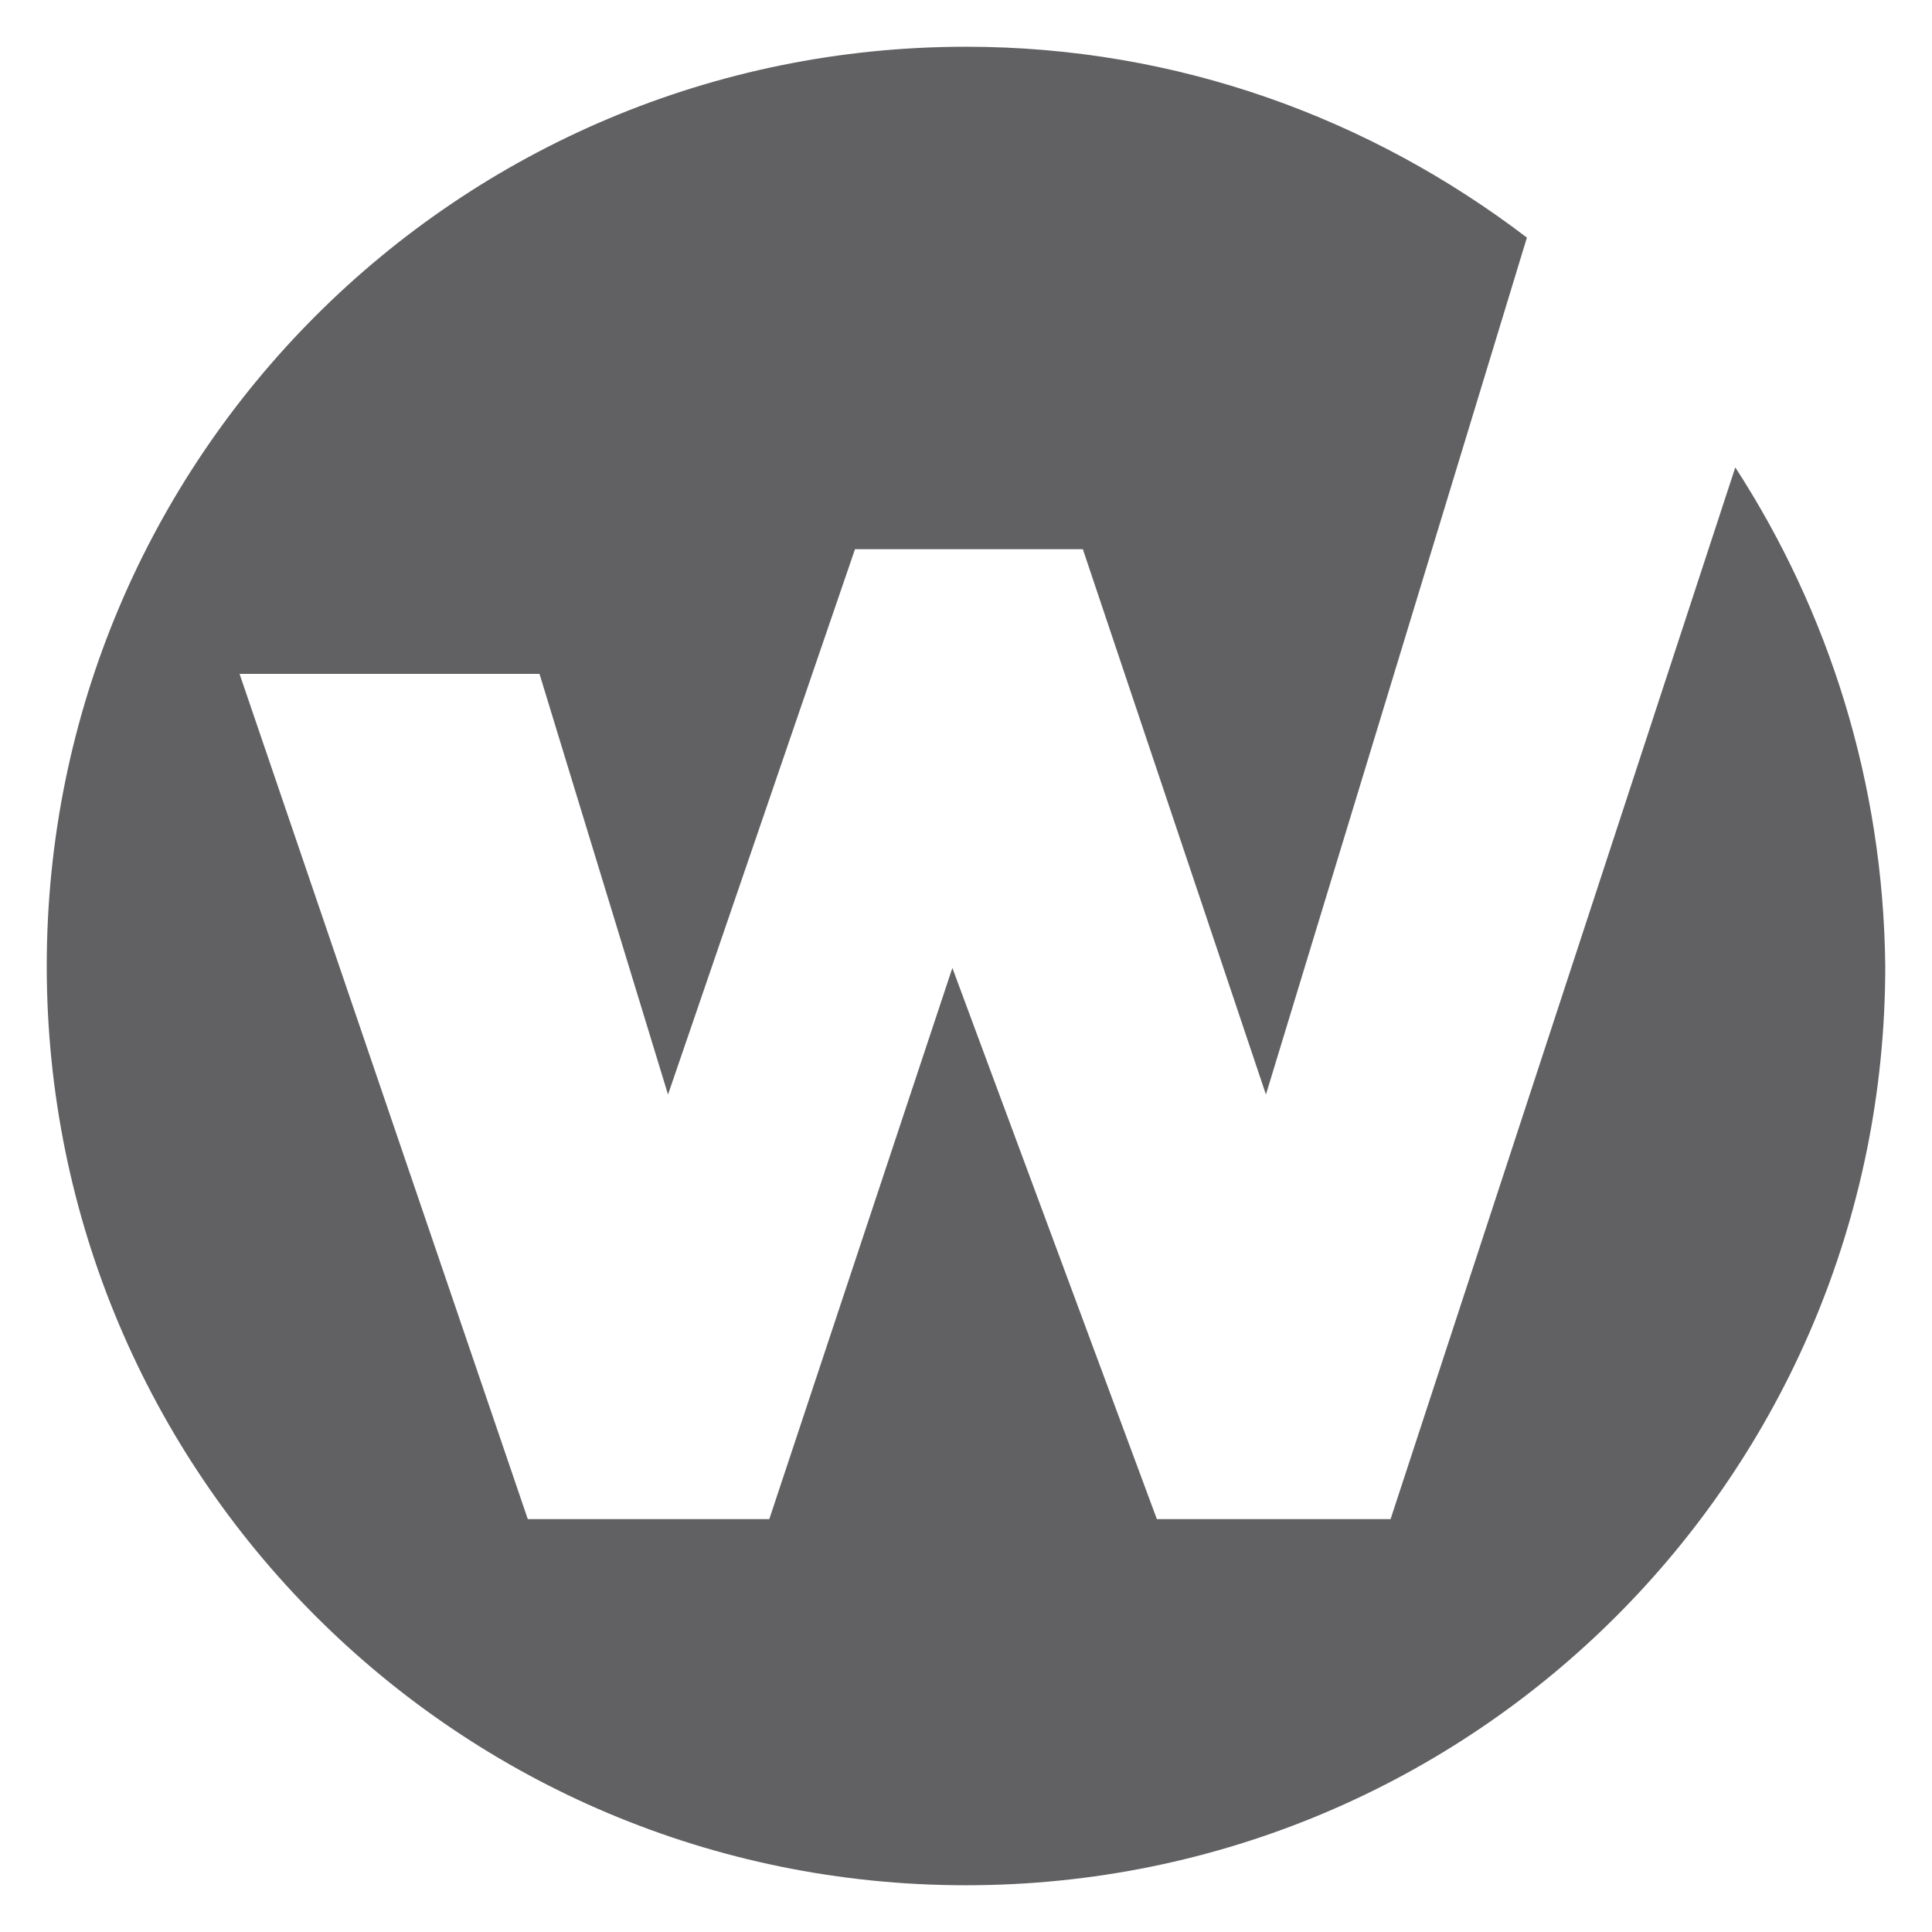
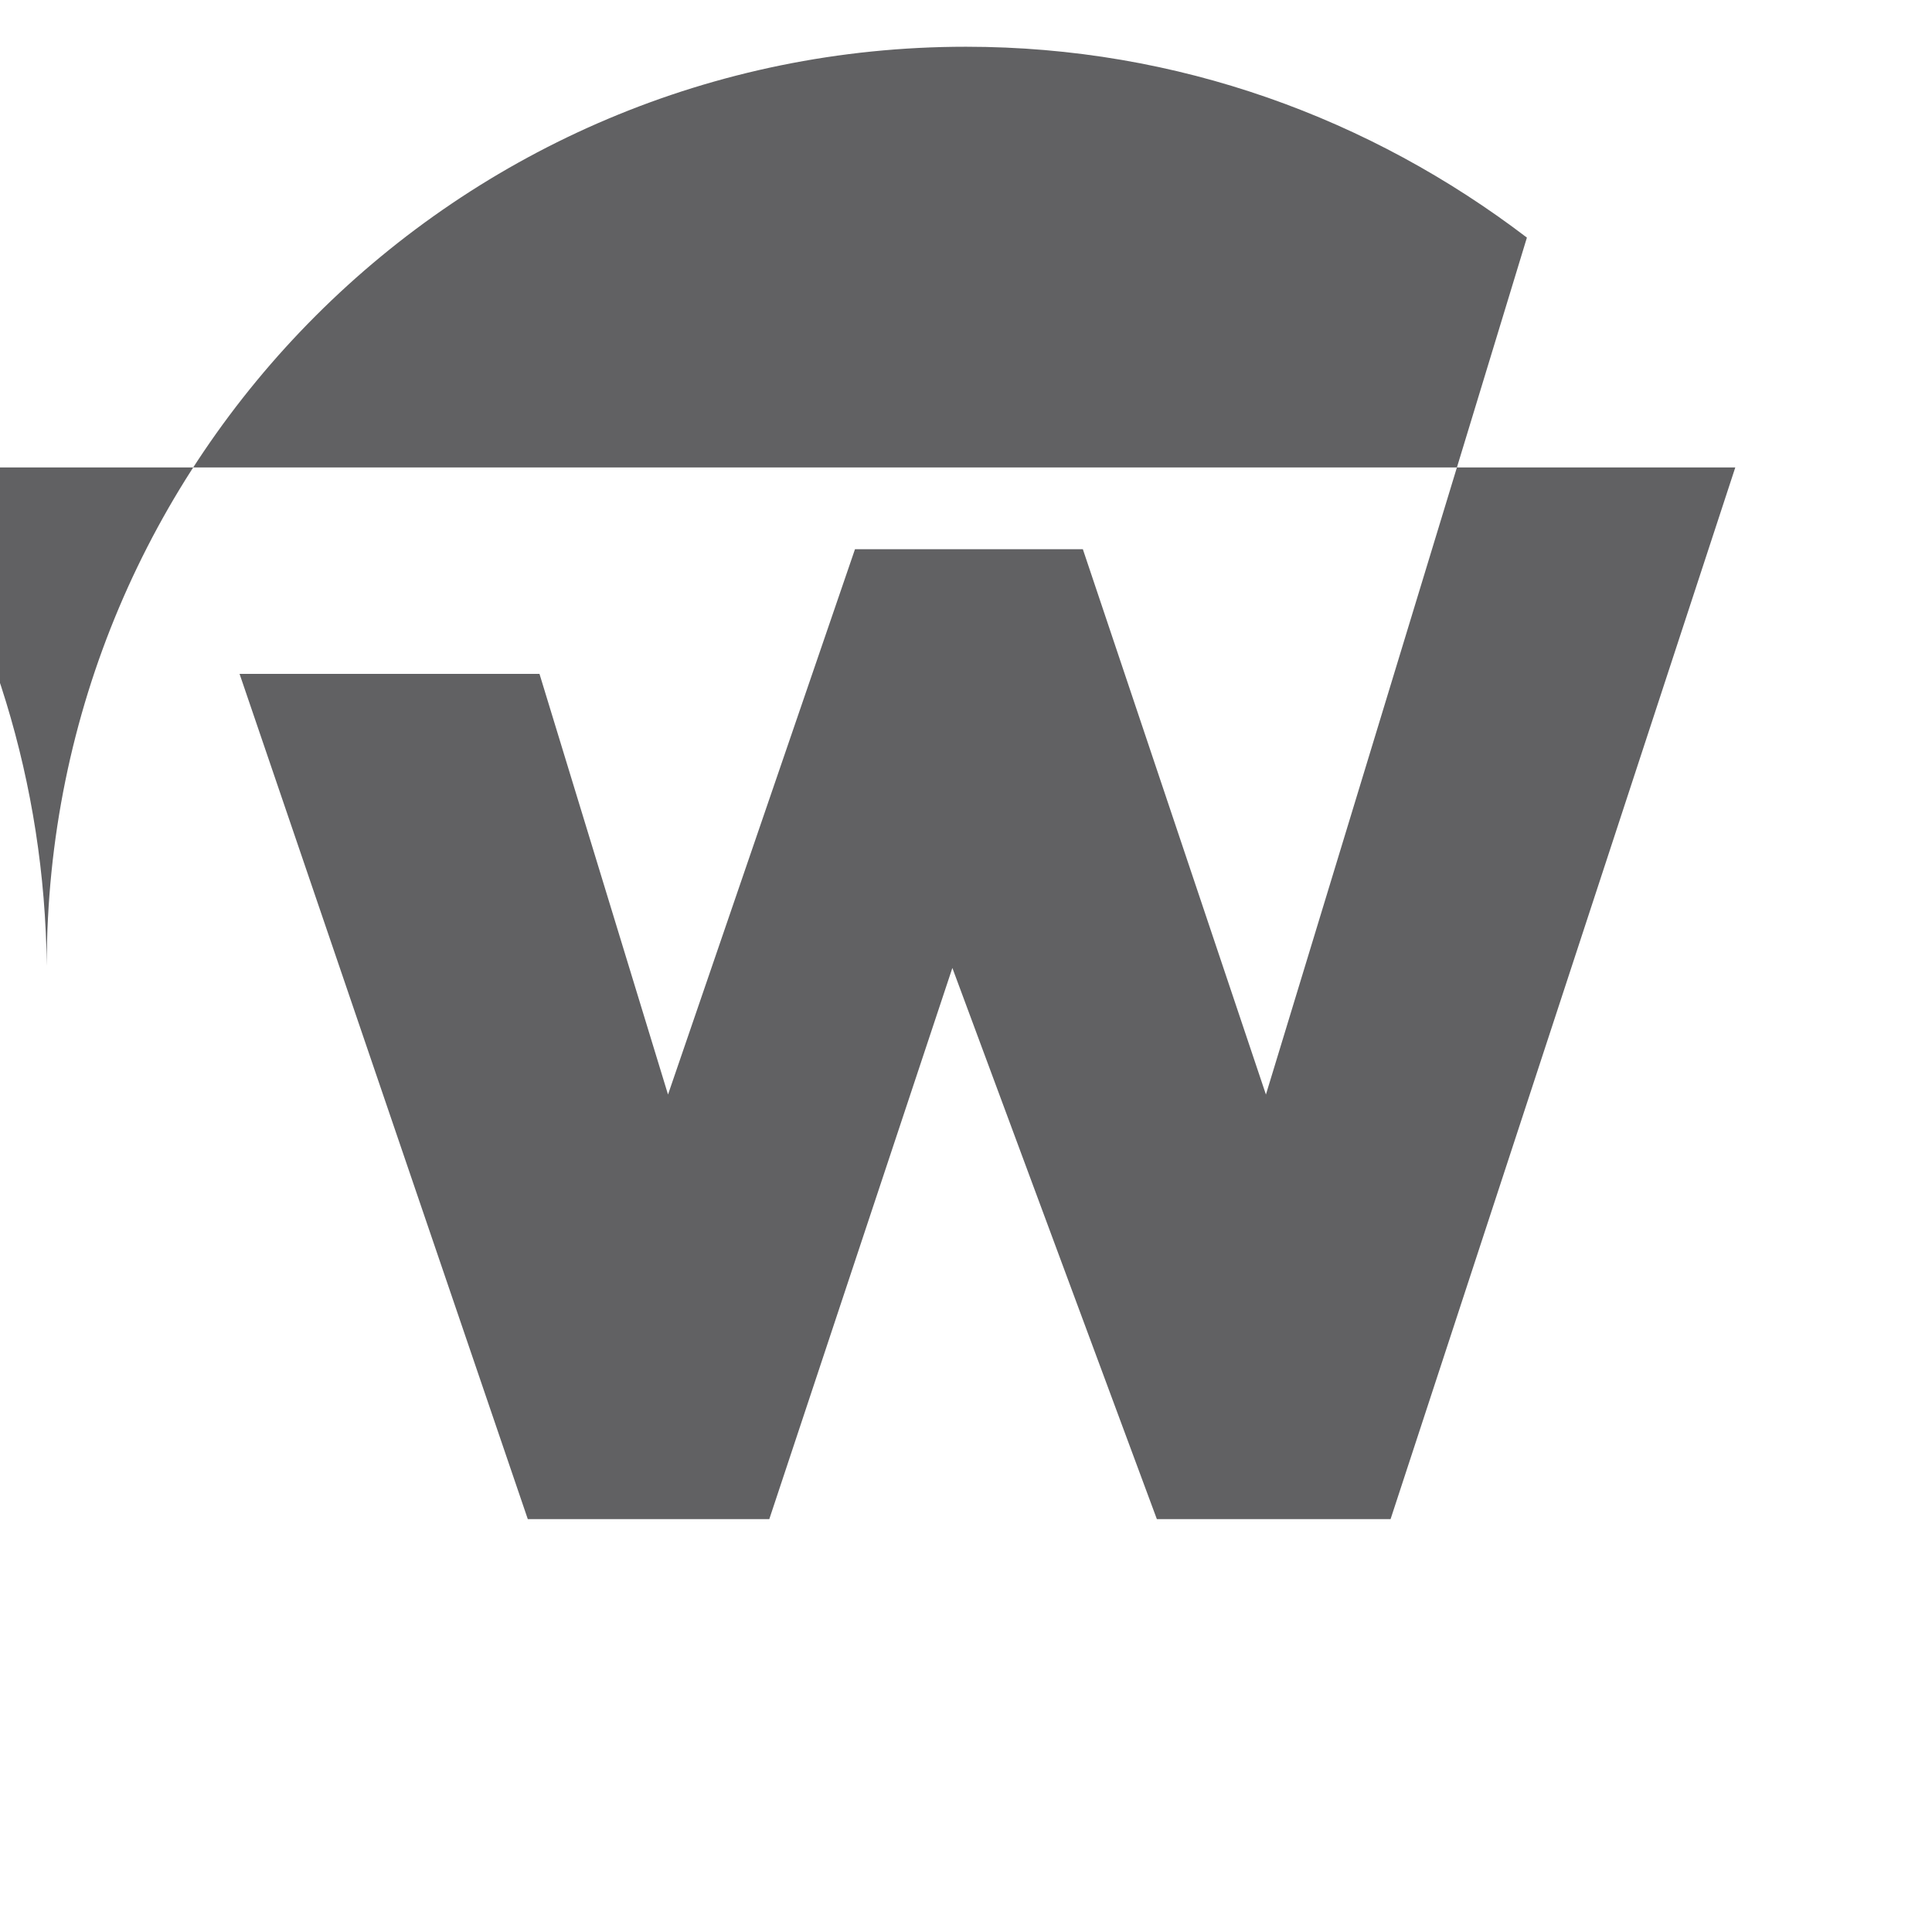
<svg xmlns="http://www.w3.org/2000/svg" version="1.1" viewBox="0 0 99.2 99.2">
  <defs>
    <style>
      .cls-1 {
        fill: #616163;
      }
    </style>
  </defs>
  <g>
    <g id="Layer_1">
-       <path class="cls-1" d="M89.1,24l-17.7,54h-12l-10.5-28.3-9.4,28.3h-12.4l-14.8-43.4h15.4l6.6,21.6,9.6-28h11.7l9.4,28,13.4-44c-8-6.1-17.9-9.8-28.8-9.8-26.1,0-47.2,21.1-47.2,47.2s21.1,47.2,47.2,47.2,47.2-21.1,47.2-47.2c-.1-9.4-2.9-18.2-7.7-25.6Z" />
+       <path class="cls-1" d="M89.1,24l-17.7,54h-12l-10.5-28.3-9.4,28.3h-12.4l-14.8-43.4h15.4l6.6,21.6,9.6-28h11.7l9.4,28,13.4-44c-8-6.1-17.9-9.8-28.8-9.8-26.1,0-47.2,21.1-47.2,47.2c-.1-9.4-2.9-18.2-7.7-25.6Z" />
    </g>
  </g>
</svg>